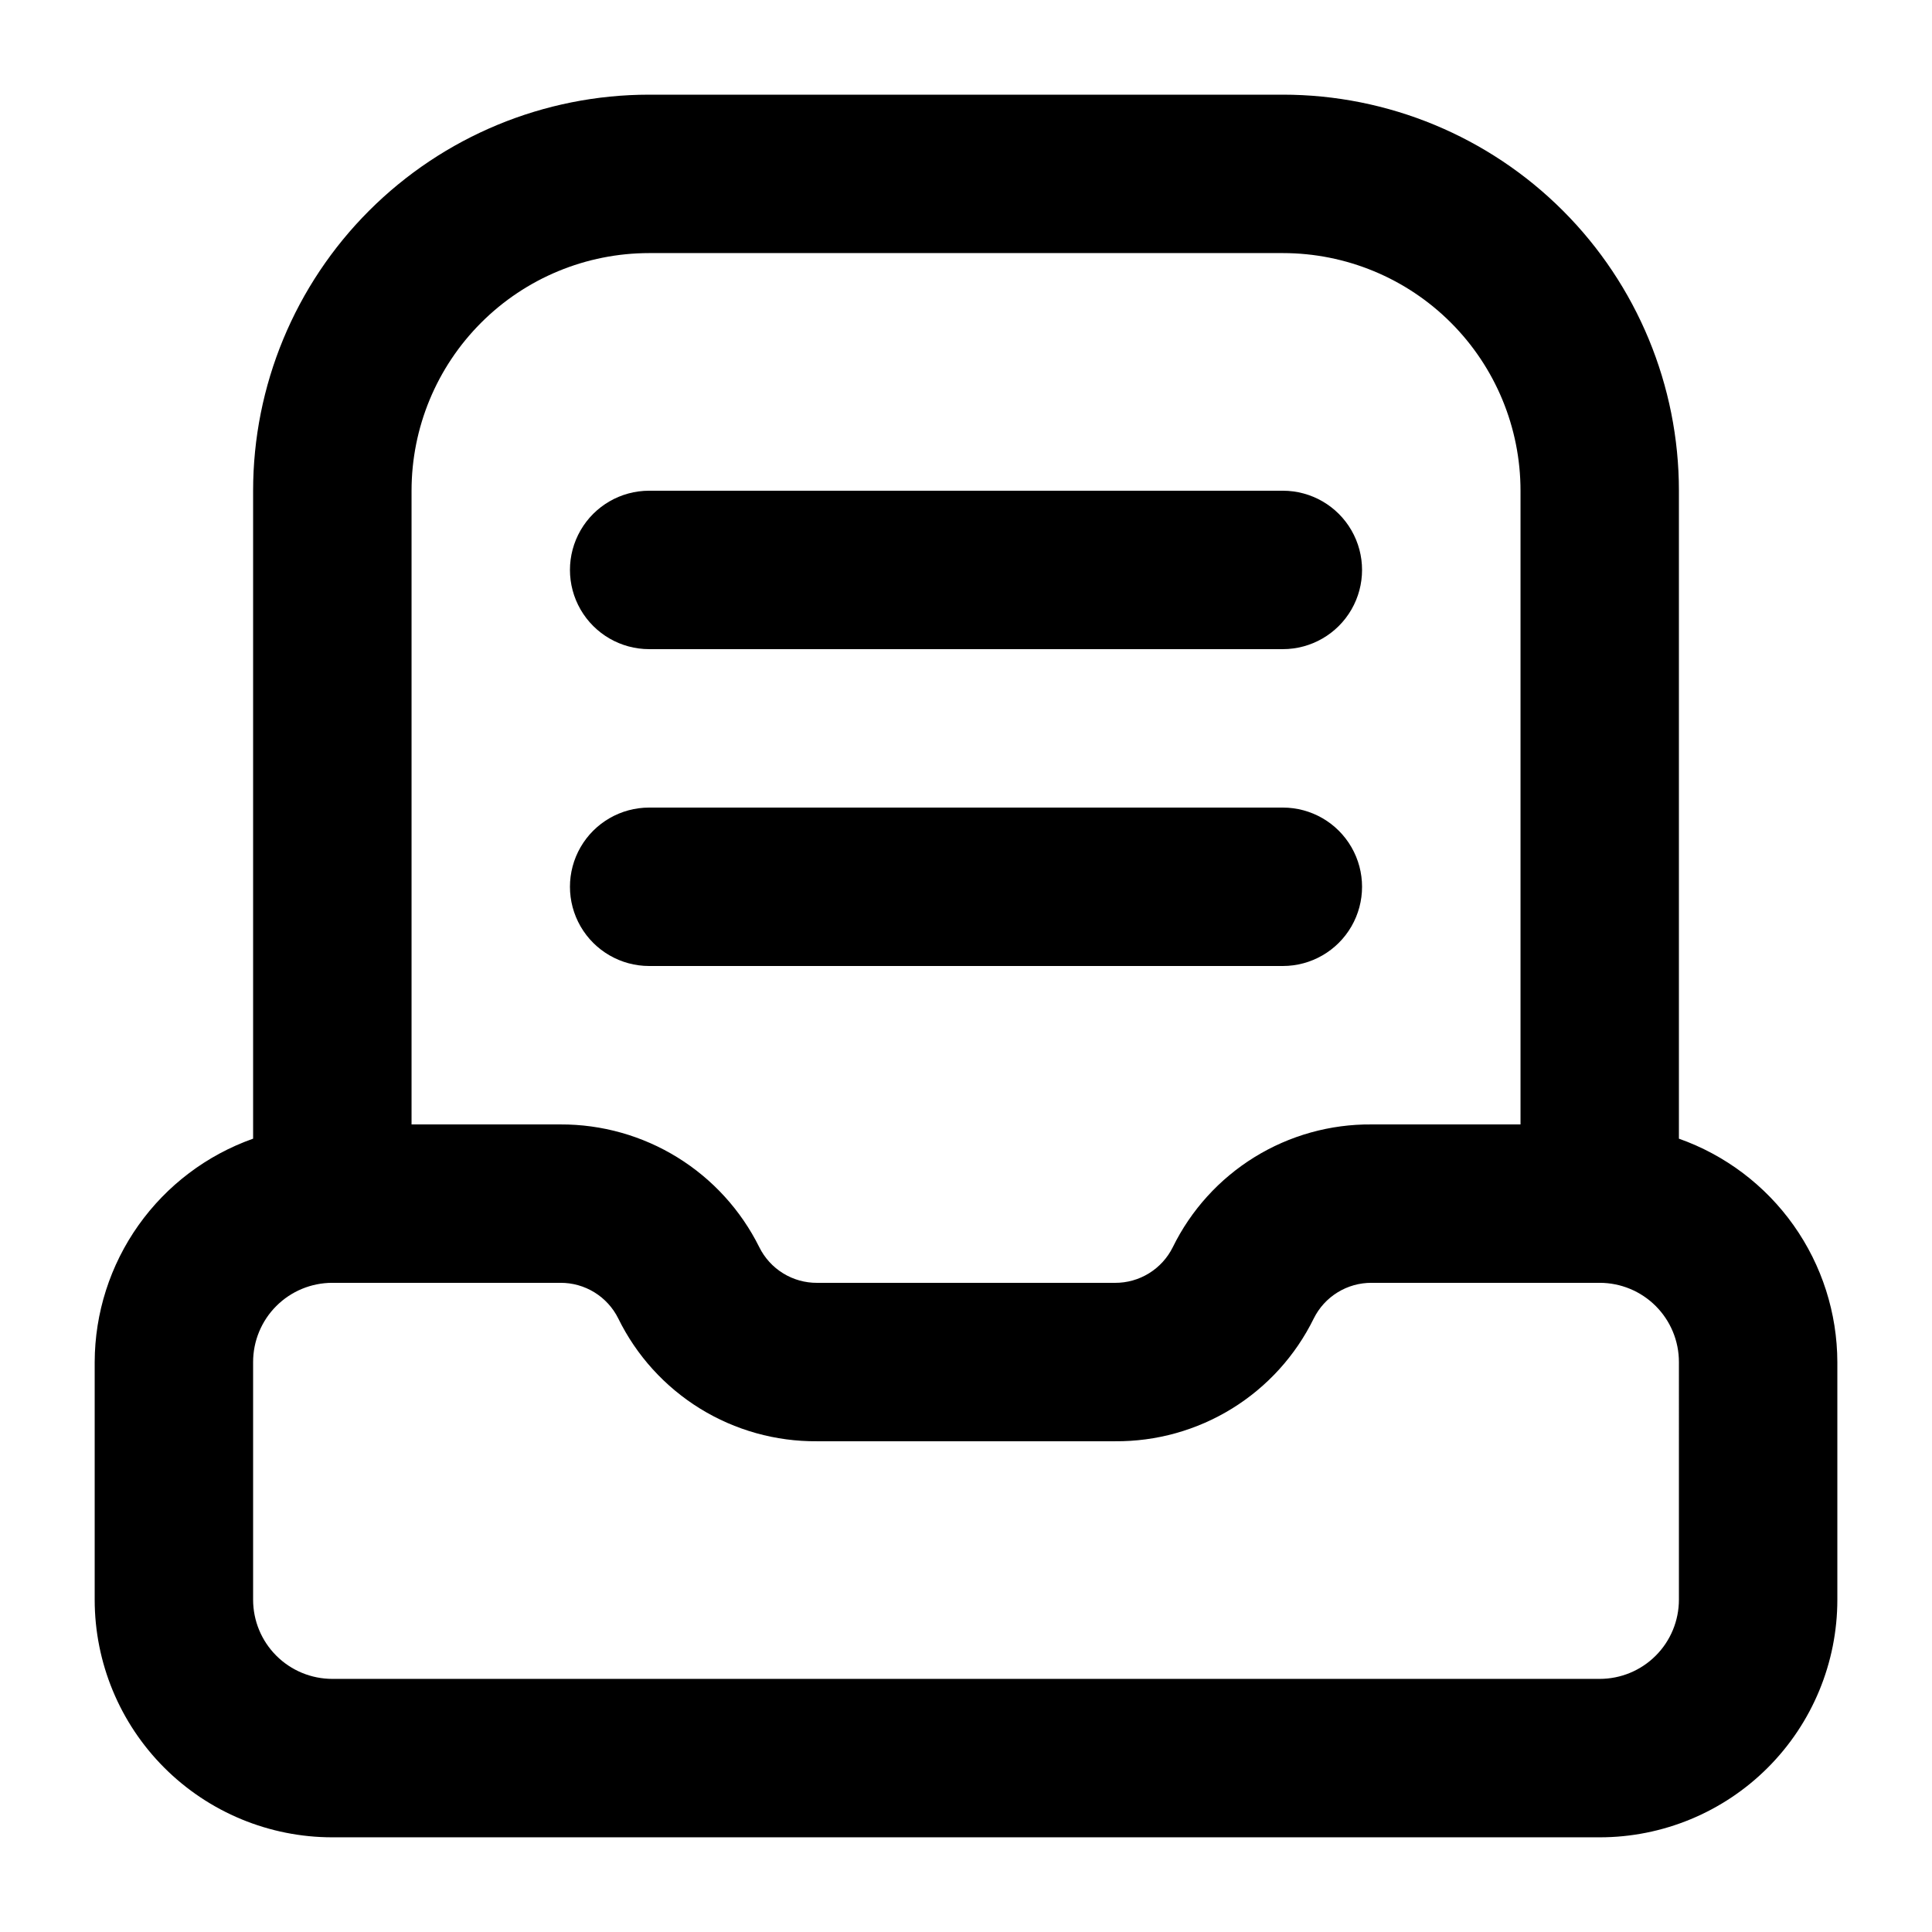
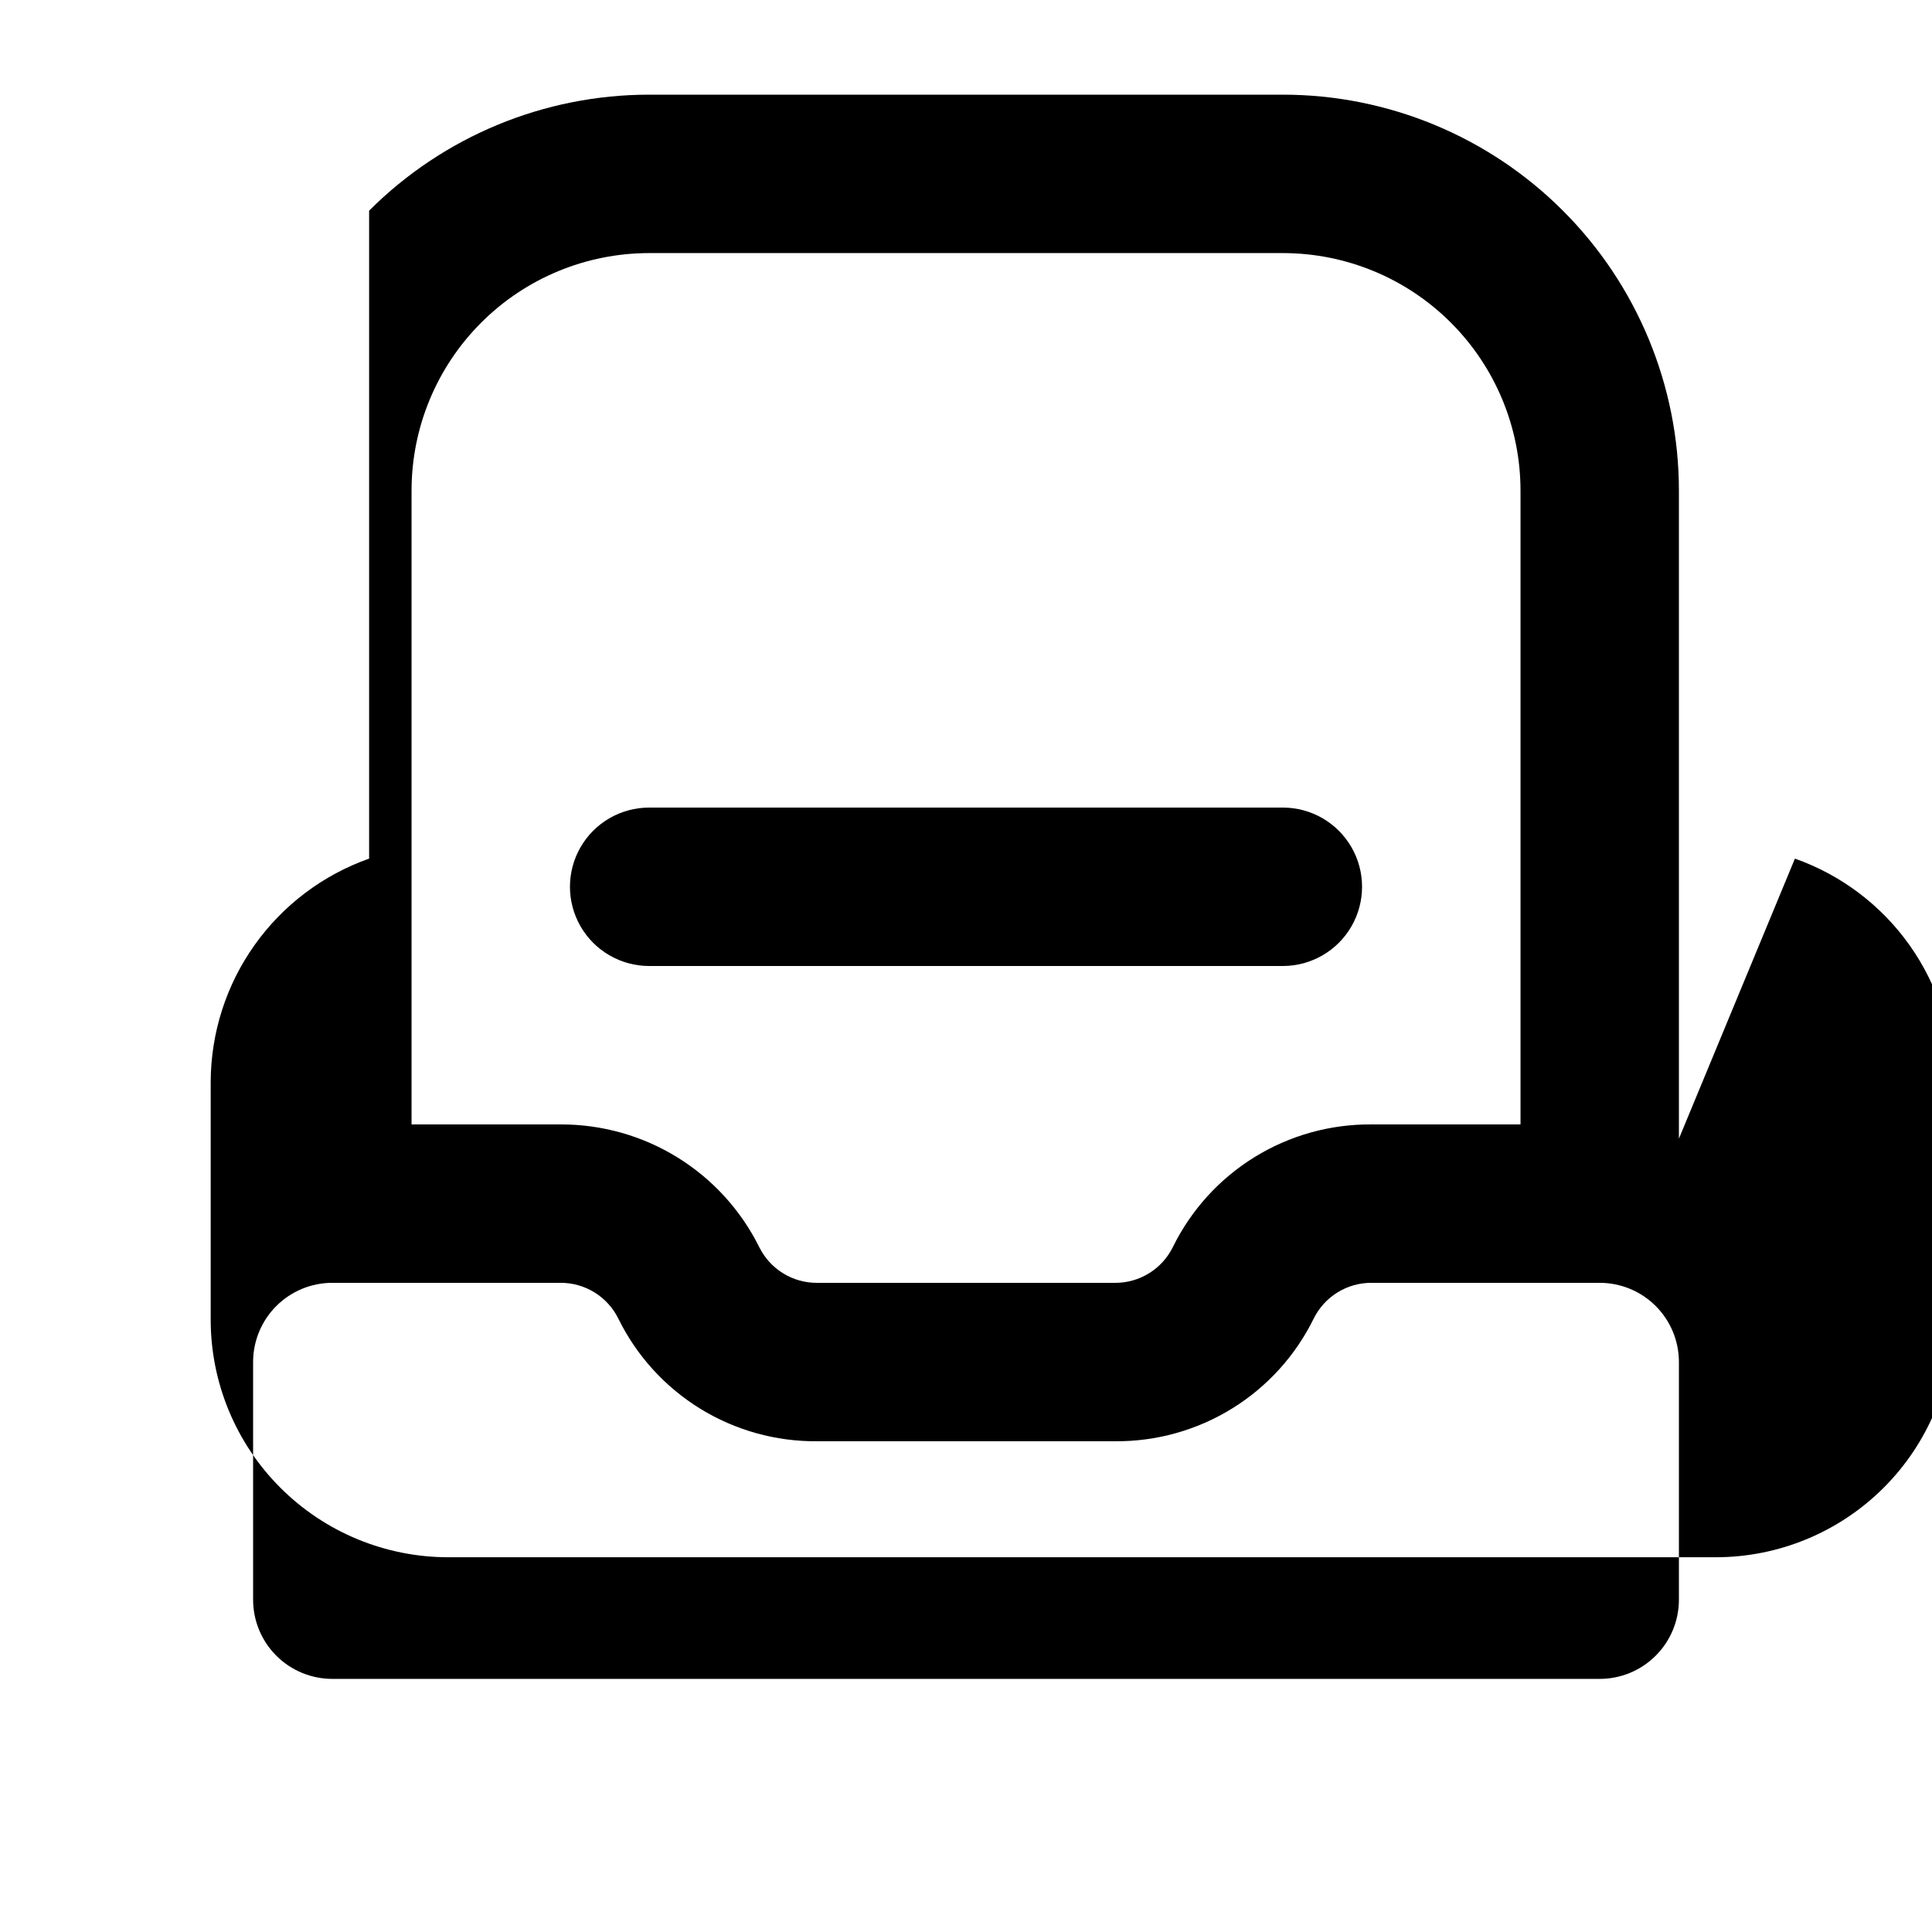
<svg xmlns="http://www.w3.org/2000/svg" fill="#000000" width="800px" height="800px" version="1.1" viewBox="144 144 512 512">
  <g>
    <path d="m316.03 400h167.94-0.004c7.5 0 14.434-4.004 18.18-10.496 3.75-6.496 3.75-14.5 0-20.992-3.746-6.496-10.68-10.496-18.18-10.496h-167.93c-7.5 0-14.43 4-18.18 10.496-3.75 6.492-3.75 14.496 0 20.992 3.75 6.492 10.68 10.496 18.18 10.496z" />
-     <path d="m316.03 316.03h167.94-0.004c7.5 0 14.434-4.004 18.18-10.496 3.75-6.496 3.75-14.496 0-20.992-3.746-6.496-10.68-10.496-18.18-10.496h-167.93c-7.5 0-14.43 4-18.18 10.496-3.75 6.496-3.75 14.496 0 20.992 3.75 6.492 10.68 10.496 18.18 10.496z" />
-     <path d="m588.93 445.76v-171.71c0-27.84-11.059-54.535-30.742-74.219s-46.379-30.742-74.219-30.742h-167.93c-27.84 0-54.535 11.059-74.219 30.742s-30.742 46.379-30.742 74.219v171.71c-12.25 4.332-22.859 12.344-30.379 22.941-7.516 10.598-11.57 23.262-11.605 36.254v62.977c0 16.703 6.637 32.723 18.445 44.531 11.809 11.812 27.828 18.445 44.531 18.445h335.87c16.703 0 32.723-6.633 44.531-18.445 11.812-11.809 18.445-27.828 18.445-44.531v-62.977c-0.035-12.992-4.09-25.656-11.605-36.254-7.516-10.598-18.129-18.609-30.379-22.941zm-272.89-234.69h167.94-0.004c16.703 0 32.723 6.633 44.531 18.445 11.812 11.809 18.445 27.828 18.445 44.531v167.94h-39.465c-10.953-0.094-21.715 2.914-31.035 8.668-9.324 5.758-16.828 14.031-21.652 23.867-1.414 2.852-3.602 5.25-6.312 6.918-2.707 1.672-5.832 2.547-9.012 2.527h-78.93c-3.184 0.02-6.309-0.855-9.016-2.527-2.711-1.668-4.894-4.066-6.309-6.918-4.867-9.805-12.383-18.051-21.695-23.801s-20.051-8.777-30.996-8.734h-39.465v-167.94c0-16.703 6.633-32.723 18.445-44.531 11.809-11.812 27.828-18.445 44.531-18.445zm272.89 356.86c0 5.57-2.211 10.91-6.148 14.844-3.934 3.938-9.273 6.148-14.844 6.148h-335.87c-5.566 0-10.906-2.211-14.844-6.148-3.938-3.934-6.148-9.273-6.148-14.844v-62.977c0-5.566 2.211-10.906 6.148-14.844 3.938-3.934 9.277-6.148 14.844-6.148h60.457c3.184-0.016 6.305 0.859 9.016 2.531 2.707 1.668 4.894 4.066 6.309 6.918 4.824 9.836 12.332 18.109 21.652 23.867 9.324 5.754 20.082 8.762 31.039 8.668h78.93c10.953 0.094 21.715-2.914 31.035-8.668 9.324-5.758 16.828-14.031 21.652-23.867 1.414-2.852 3.602-5.25 6.312-6.918 2.707-1.672 5.832-2.547 9.012-2.531h60.457c5.57 0 10.91 2.215 14.844 6.148 3.938 3.938 6.148 9.277 6.148 14.844z" />
+     <path d="m588.93 445.76v-171.71c0-27.84-11.059-54.535-30.742-74.219s-46.379-30.742-74.219-30.742h-167.93c-27.84 0-54.535 11.059-74.219 30.742v171.71c-12.25 4.332-22.859 12.344-30.379 22.941-7.516 10.598-11.57 23.262-11.605 36.254v62.977c0 16.703 6.637 32.723 18.445 44.531 11.809 11.812 27.828 18.445 44.531 18.445h335.87c16.703 0 32.723-6.633 44.531-18.445 11.812-11.809 18.445-27.828 18.445-44.531v-62.977c-0.035-12.992-4.09-25.656-11.605-36.254-7.516-10.598-18.129-18.609-30.379-22.941zm-272.89-234.69h167.94-0.004c16.703 0 32.723 6.633 44.531 18.445 11.812 11.809 18.445 27.828 18.445 44.531v167.94h-39.465c-10.953-0.094-21.715 2.914-31.035 8.668-9.324 5.758-16.828 14.031-21.652 23.867-1.414 2.852-3.602 5.25-6.312 6.918-2.707 1.672-5.832 2.547-9.012 2.527h-78.93c-3.184 0.02-6.309-0.855-9.016-2.527-2.711-1.668-4.894-4.066-6.309-6.918-4.867-9.805-12.383-18.051-21.695-23.801s-20.051-8.777-30.996-8.734h-39.465v-167.94c0-16.703 6.633-32.723 18.445-44.531 11.809-11.812 27.828-18.445 44.531-18.445zm272.89 356.86c0 5.57-2.211 10.91-6.148 14.844-3.934 3.938-9.273 6.148-14.844 6.148h-335.87c-5.566 0-10.906-2.211-14.844-6.148-3.938-3.934-6.148-9.273-6.148-14.844v-62.977c0-5.566 2.211-10.906 6.148-14.844 3.938-3.934 9.277-6.148 14.844-6.148h60.457c3.184-0.016 6.305 0.859 9.016 2.531 2.707 1.668 4.894 4.066 6.309 6.918 4.824 9.836 12.332 18.109 21.652 23.867 9.324 5.754 20.082 8.762 31.039 8.668h78.93c10.953 0.094 21.715-2.914 31.035-8.668 9.324-5.758 16.828-14.031 21.652-23.867 1.414-2.852 3.602-5.25 6.312-6.918 2.707-1.672 5.832-2.547 9.012-2.531h60.457c5.57 0 10.91 2.215 14.844 6.148 3.938 3.938 6.148 9.277 6.148 14.844z" />
  </g>
</svg>